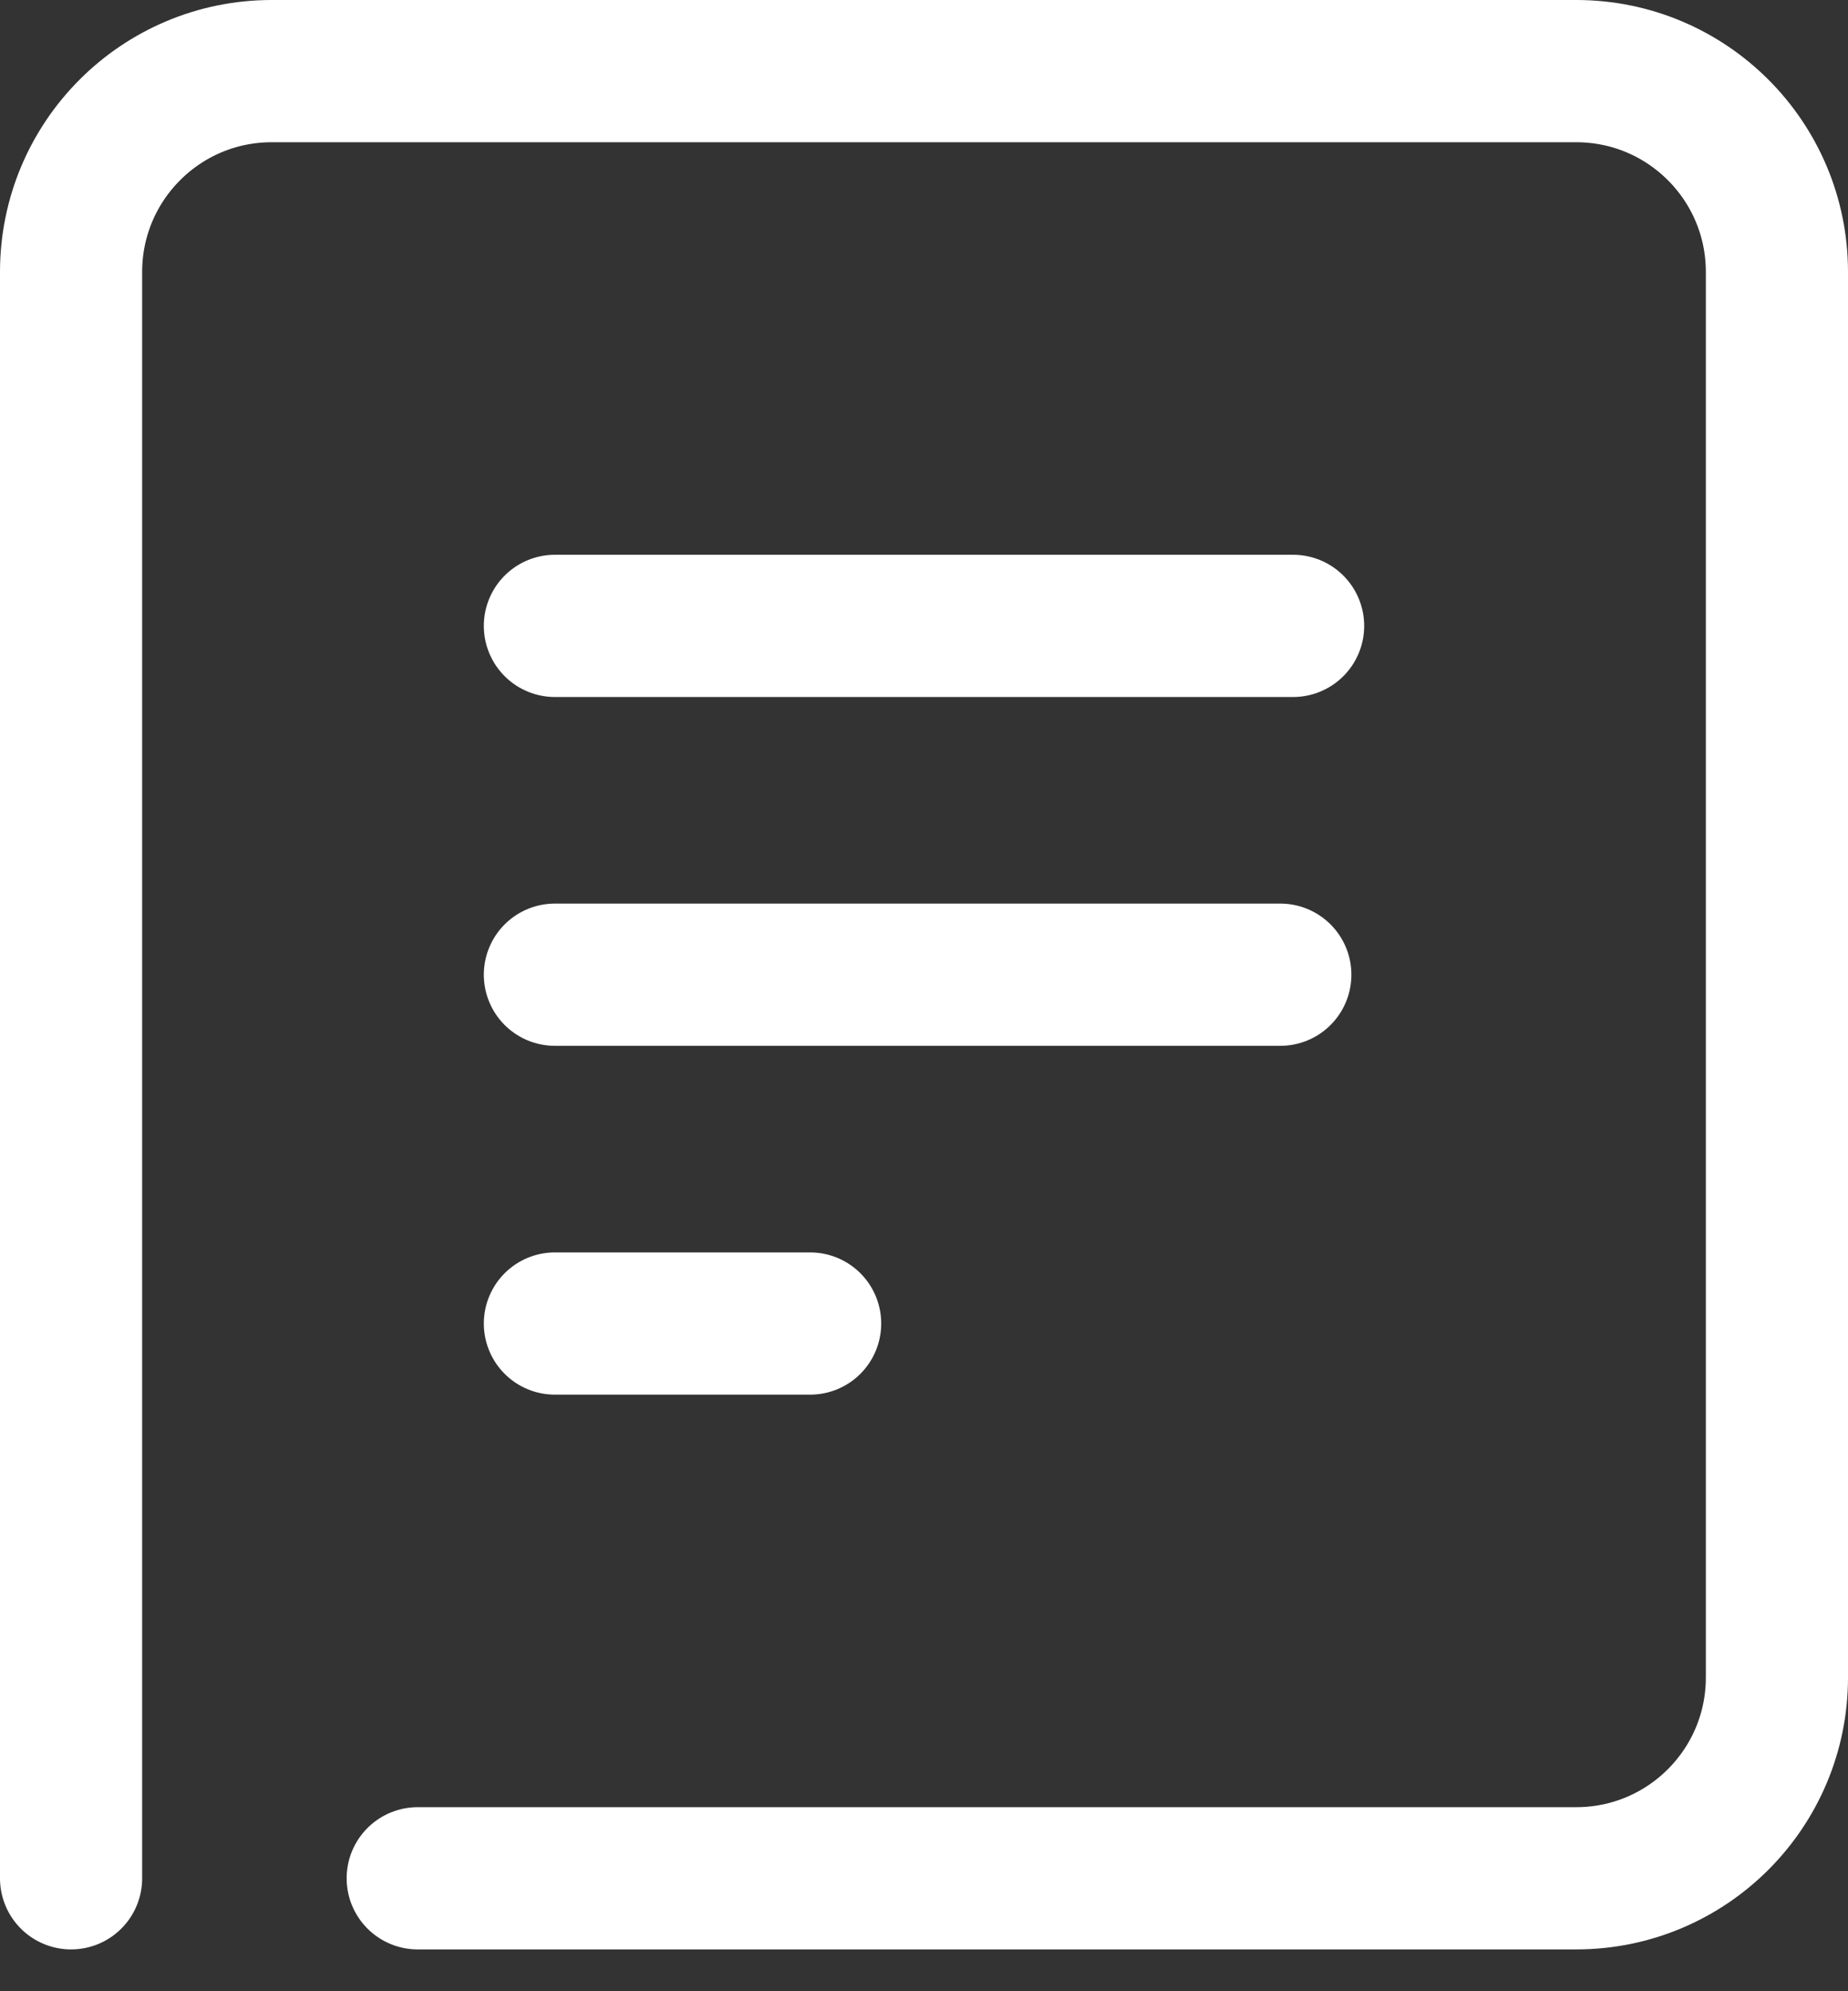
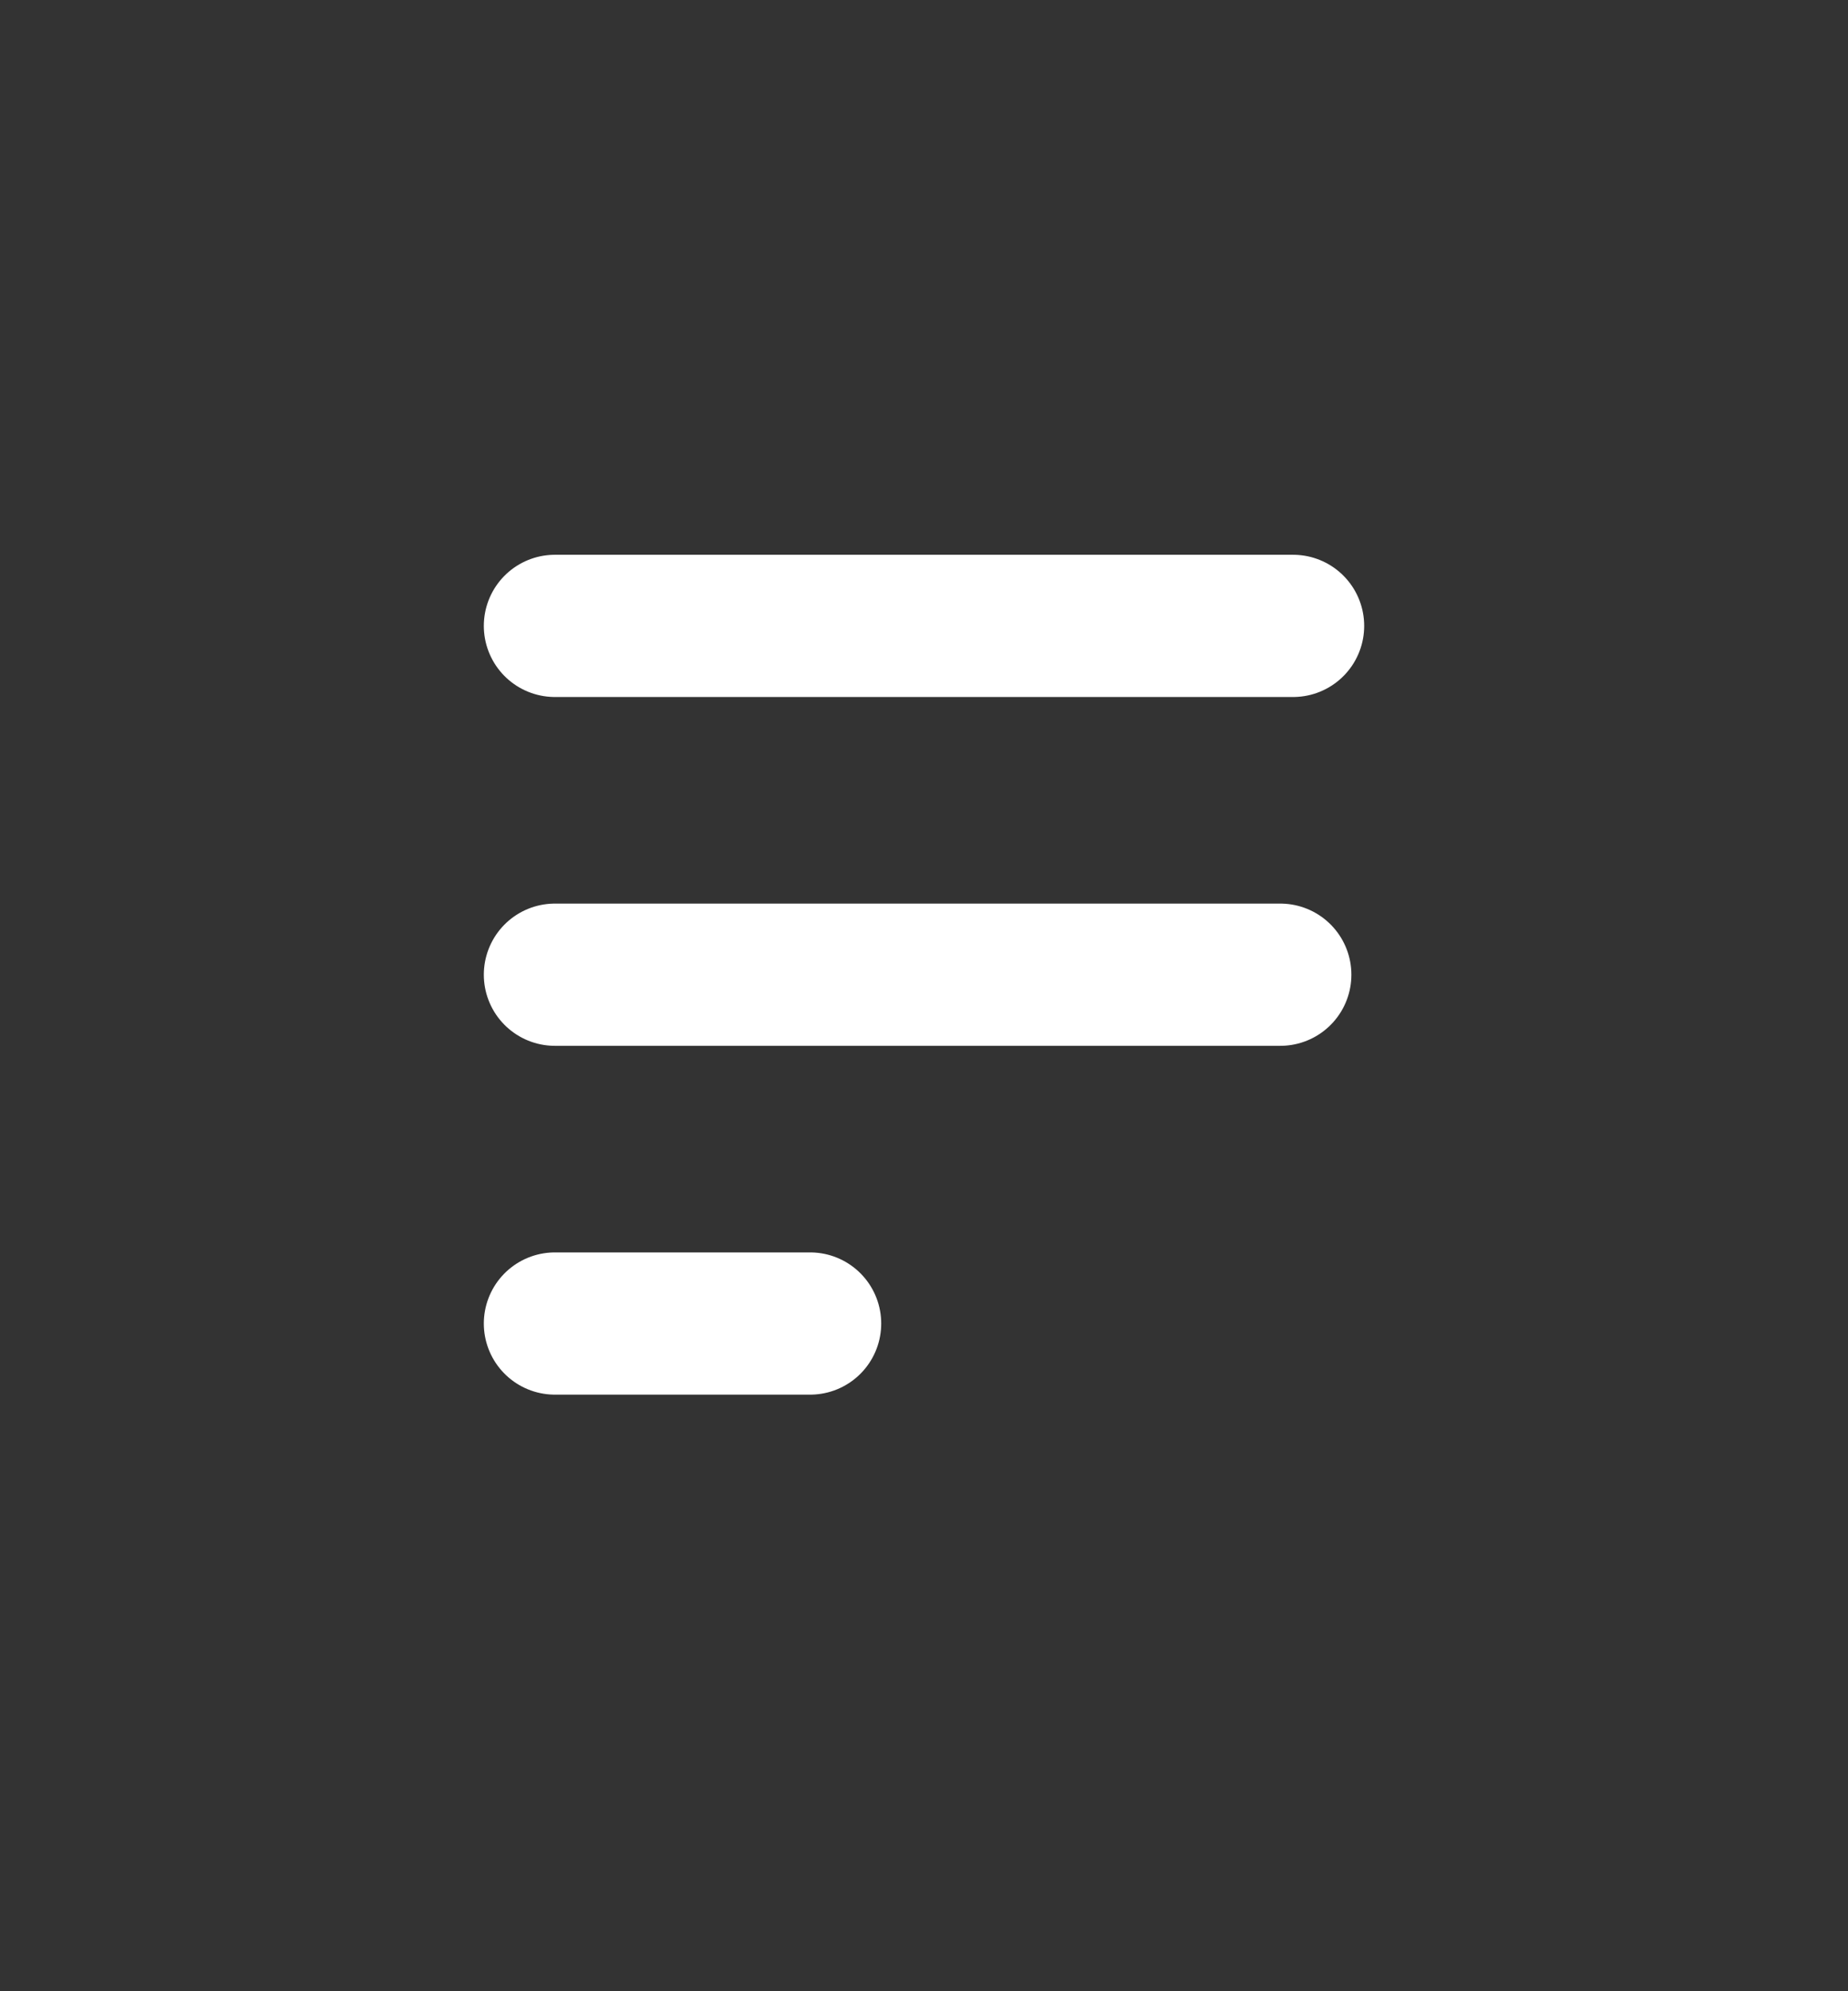
<svg xmlns="http://www.w3.org/2000/svg" width="26px" height="28px" viewBox="0 0 26 28" version="1.1">
  <rect x="0" y="0" width="26" height="28" fill="#333333" stroke="none" />
  <title>Group 9</title>
  <desc>Created with Sketch.</desc>
  <g id="Page-1" stroke="none" stroke-width="1" fill="none" fill-rule="evenodd" stroke-linecap="round" stroke-linejoin="round">
    <g id="SW02---Course-COMP" transform="translate(-551, -667)" stroke="#FFFFFF" stroke-width="2">
      <g id="Group-9" transform="translate(552, 668)">
-         <path d="M-0,25.412 L-0,2.824 C-0,1.264 1.264,0 2.823,0 L6.784,0 L21.176,0 C22.736,0 24,1.264 24,2.824 L24,22.588 C24,24.148 22.736,25.412 21.176,25.412 L4.877,25.412" id="Stroke-1" />
        <path d="M6.807,17.611 L10.398,17.611" id="Stroke-3" />
        <path d="M6.807,12.706 L17.013,12.706" id="Stroke-5" />
        <path d="M6.807,7.801 L17.193,7.801" id="Stroke-7" />
      </g>
    </g>
  </g>
</svg>